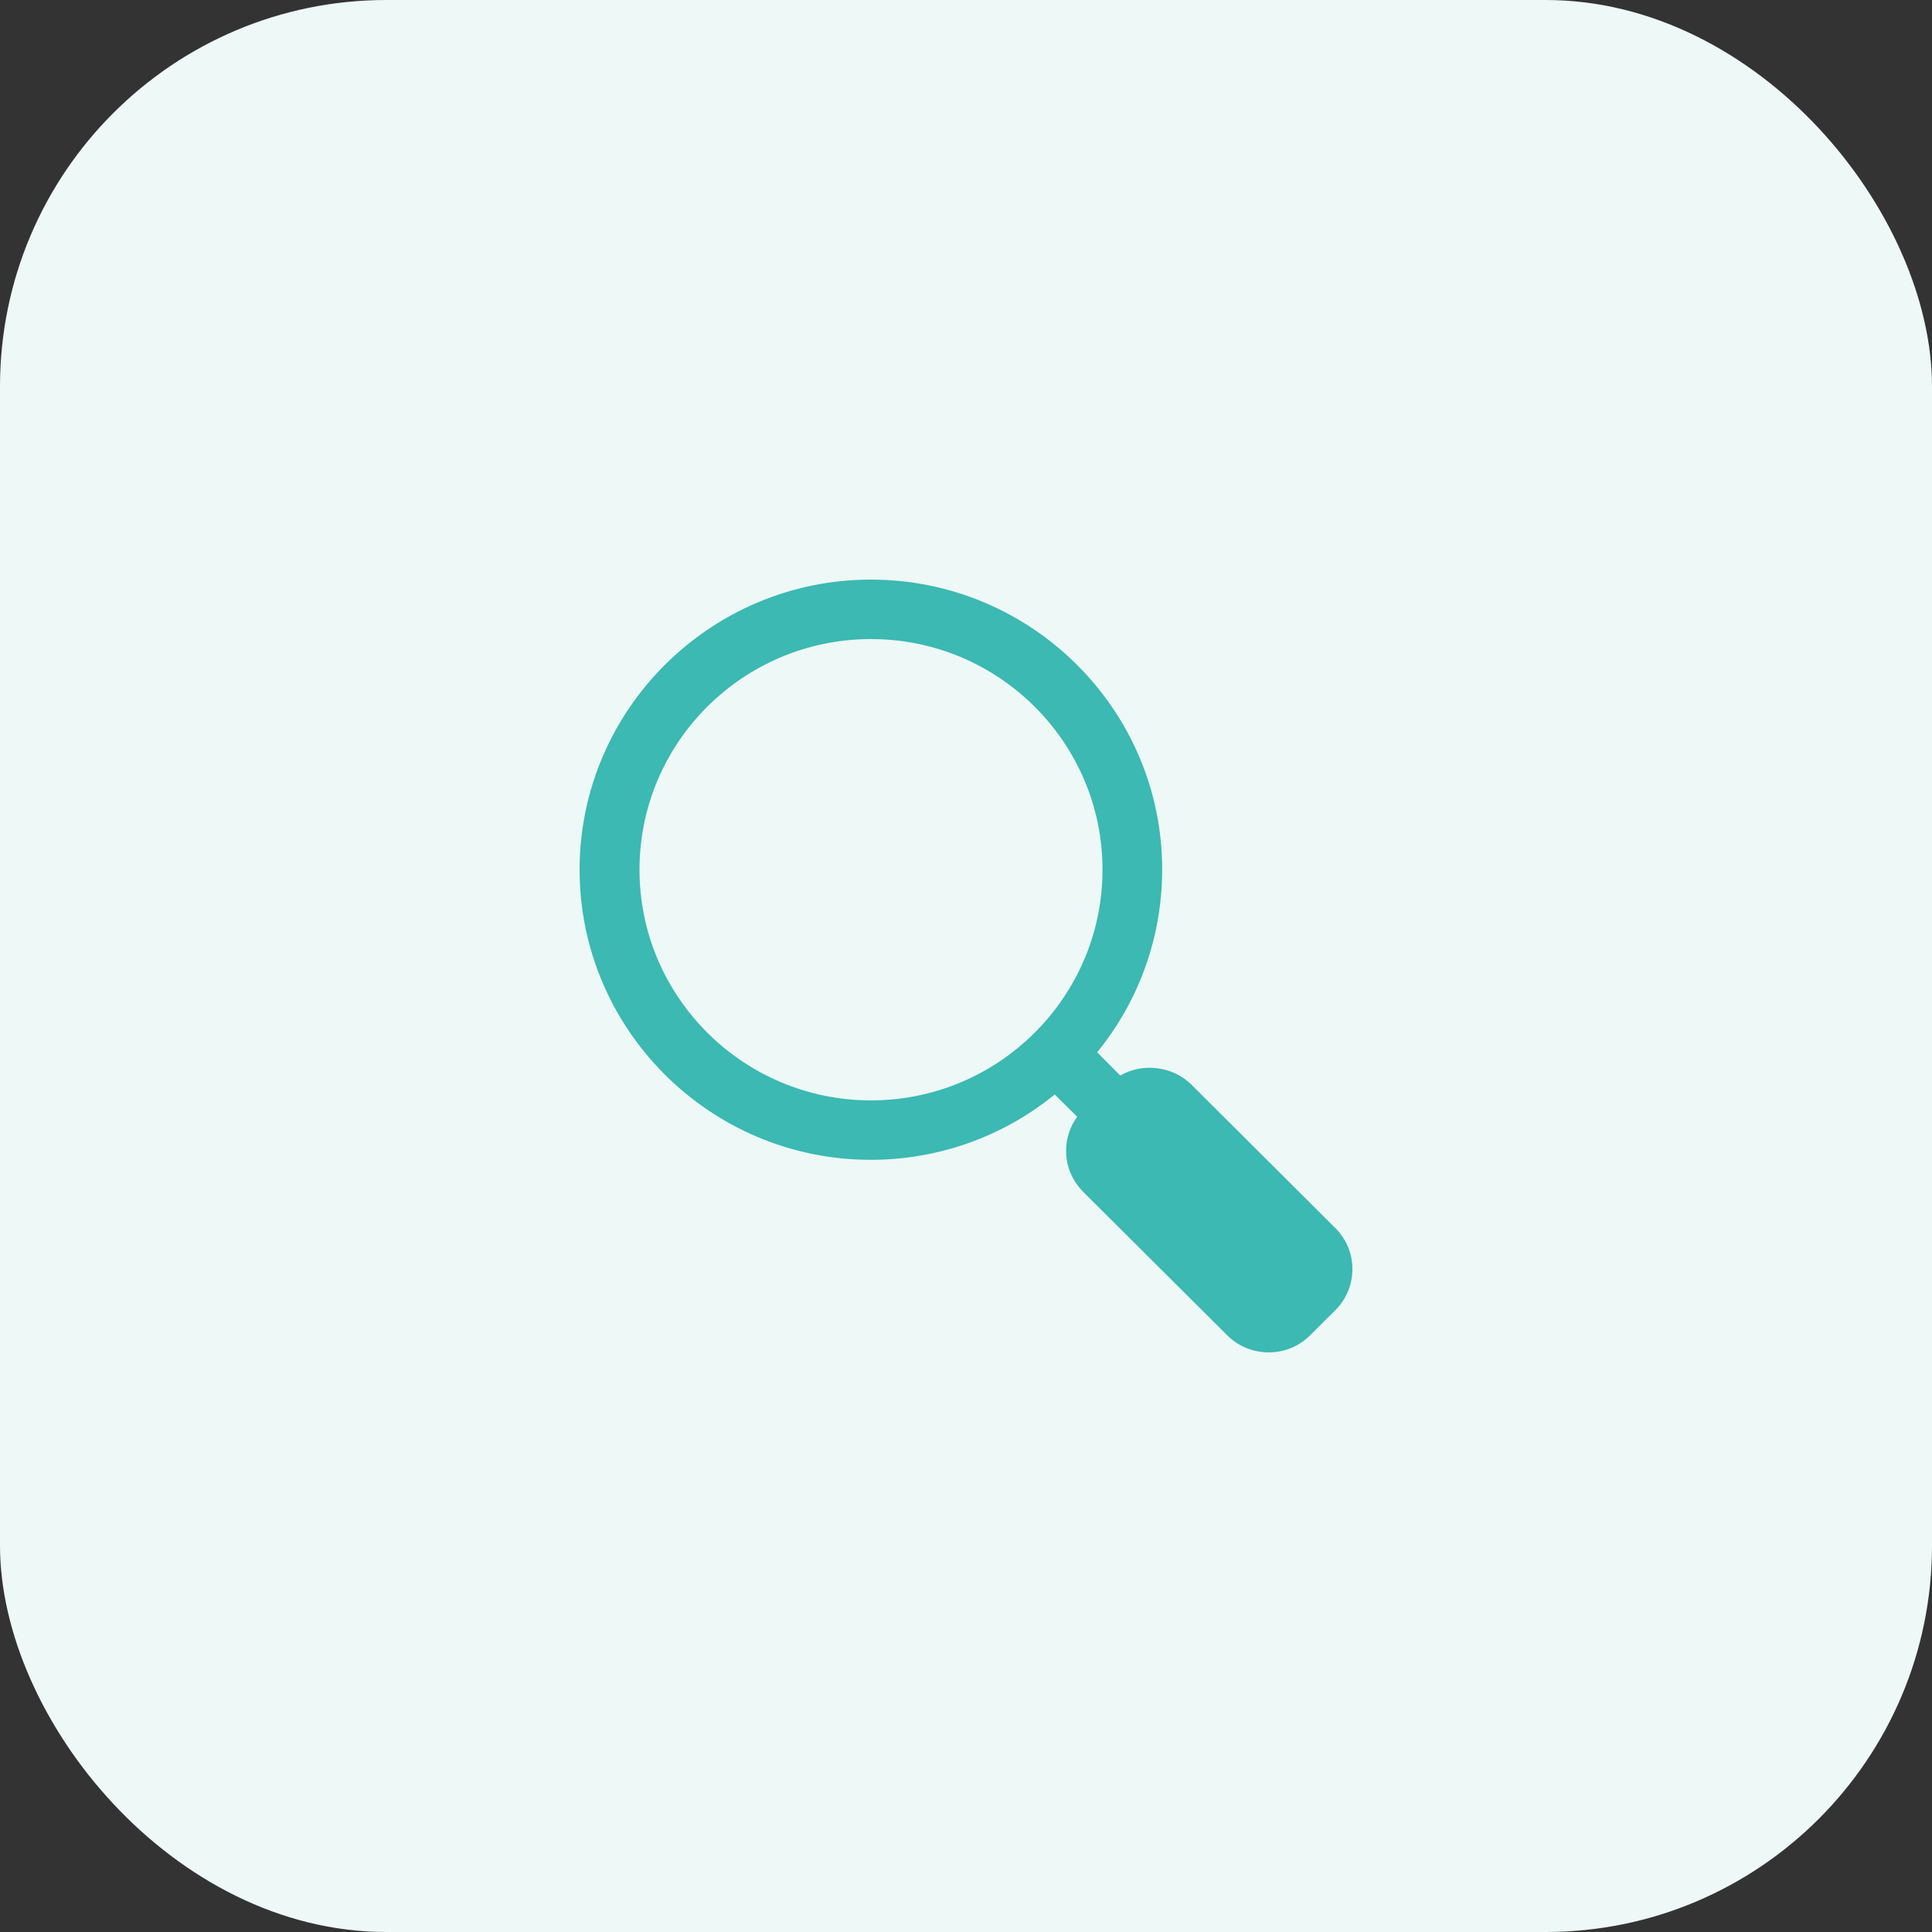
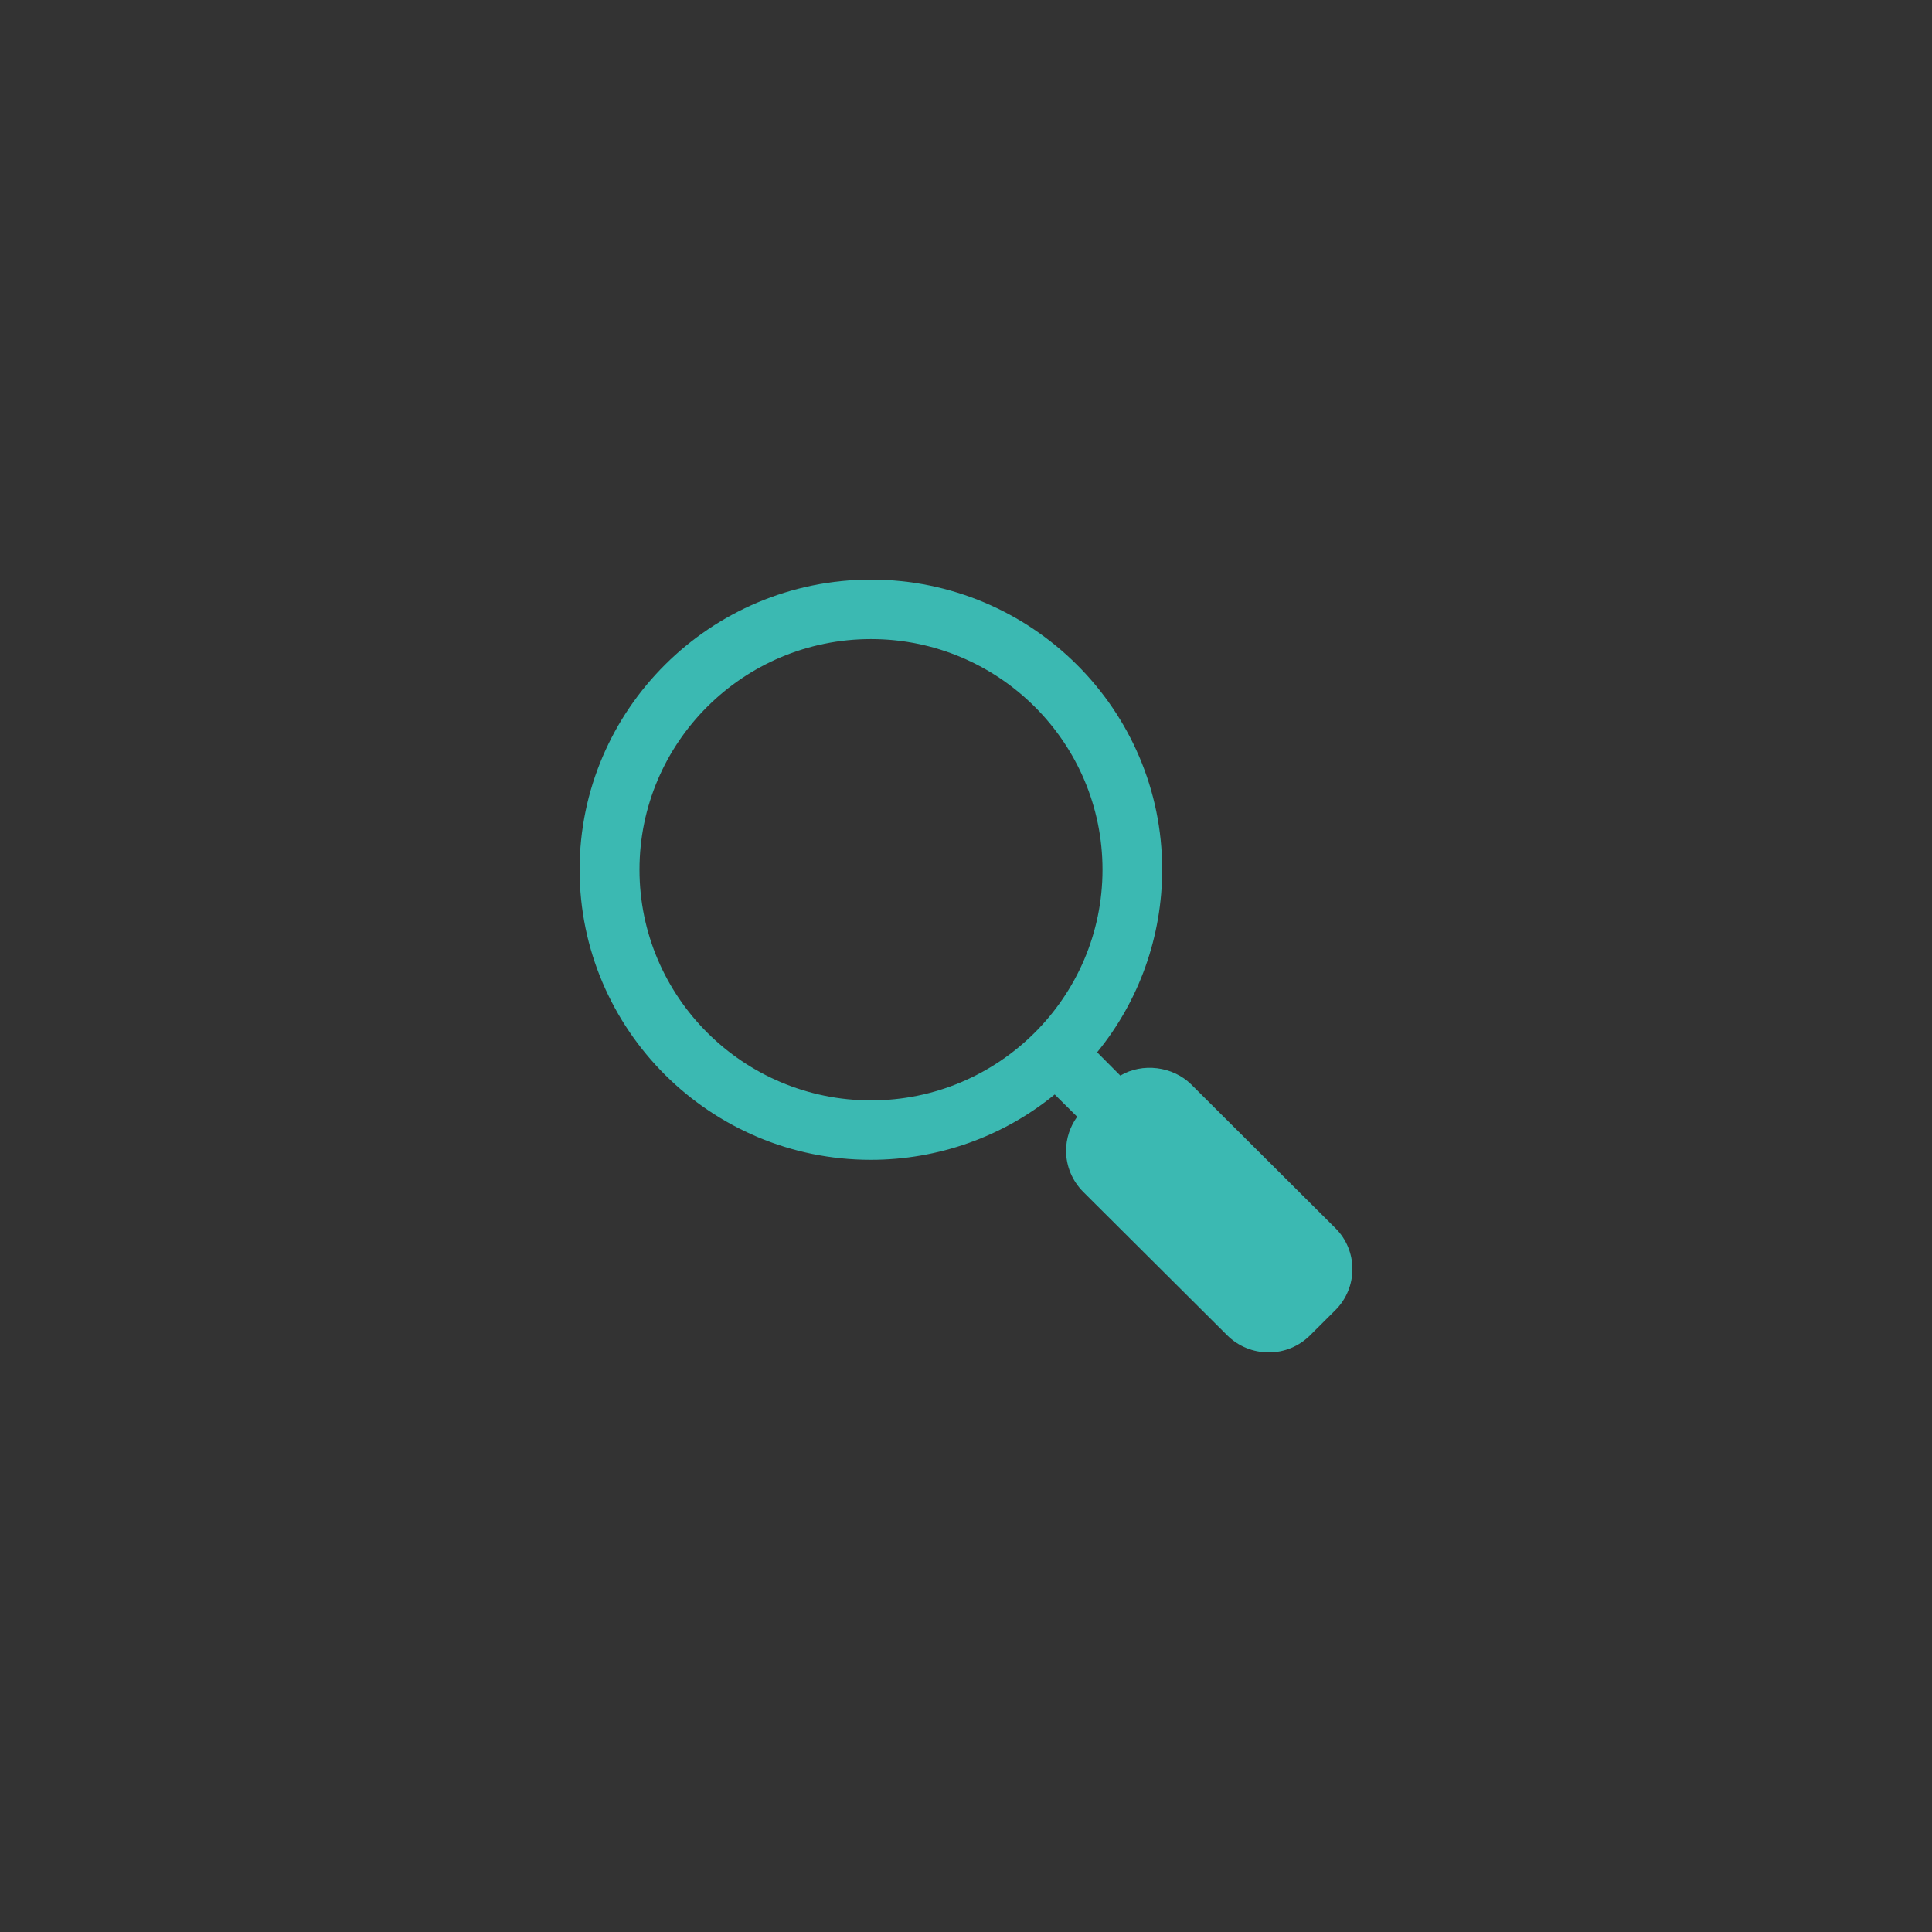
<svg xmlns="http://www.w3.org/2000/svg" width="50" height="50" viewBox="0 0 50 50" fill="none">
  <rect x="0" y="0" width="50" height="50" fill="#333333" stroke="none" />
-   <rect width="50" height="50" rx="10" fill="#EDF8F7" />
  <path d="M34.557 31.781L30.831 28.067C30.351 27.591 29.563 27.497 28.994 27.836L28.394 27.233C29.483 25.9 30.077 24.232 30.077 22.506C30.08 18.368 26.696 15 22.541 15C18.387 15 15.002 18.365 15 22.506C15 26.651 18.385 30.019 22.539 30.016C24.278 30.016 25.958 29.419 27.296 28.325L27.877 28.901C27.692 29.159 27.59 29.462 27.59 29.781C27.59 30.183 27.751 30.562 28.036 30.848L31.76 34.558C32.049 34.844 32.425 34.997 32.834 35C33.237 35 33.619 34.844 33.905 34.558L34.557 33.909C35.148 33.323 35.148 32.364 34.557 31.781ZM22.542 28.478C19.237 28.478 16.55 25.799 16.55 22.507C16.55 19.215 19.233 16.539 22.542 16.539C25.846 16.539 28.533 19.215 28.533 22.507C28.533 25.799 25.846 28.478 22.542 28.478Z" fill="#3BB9B2" />
</svg>